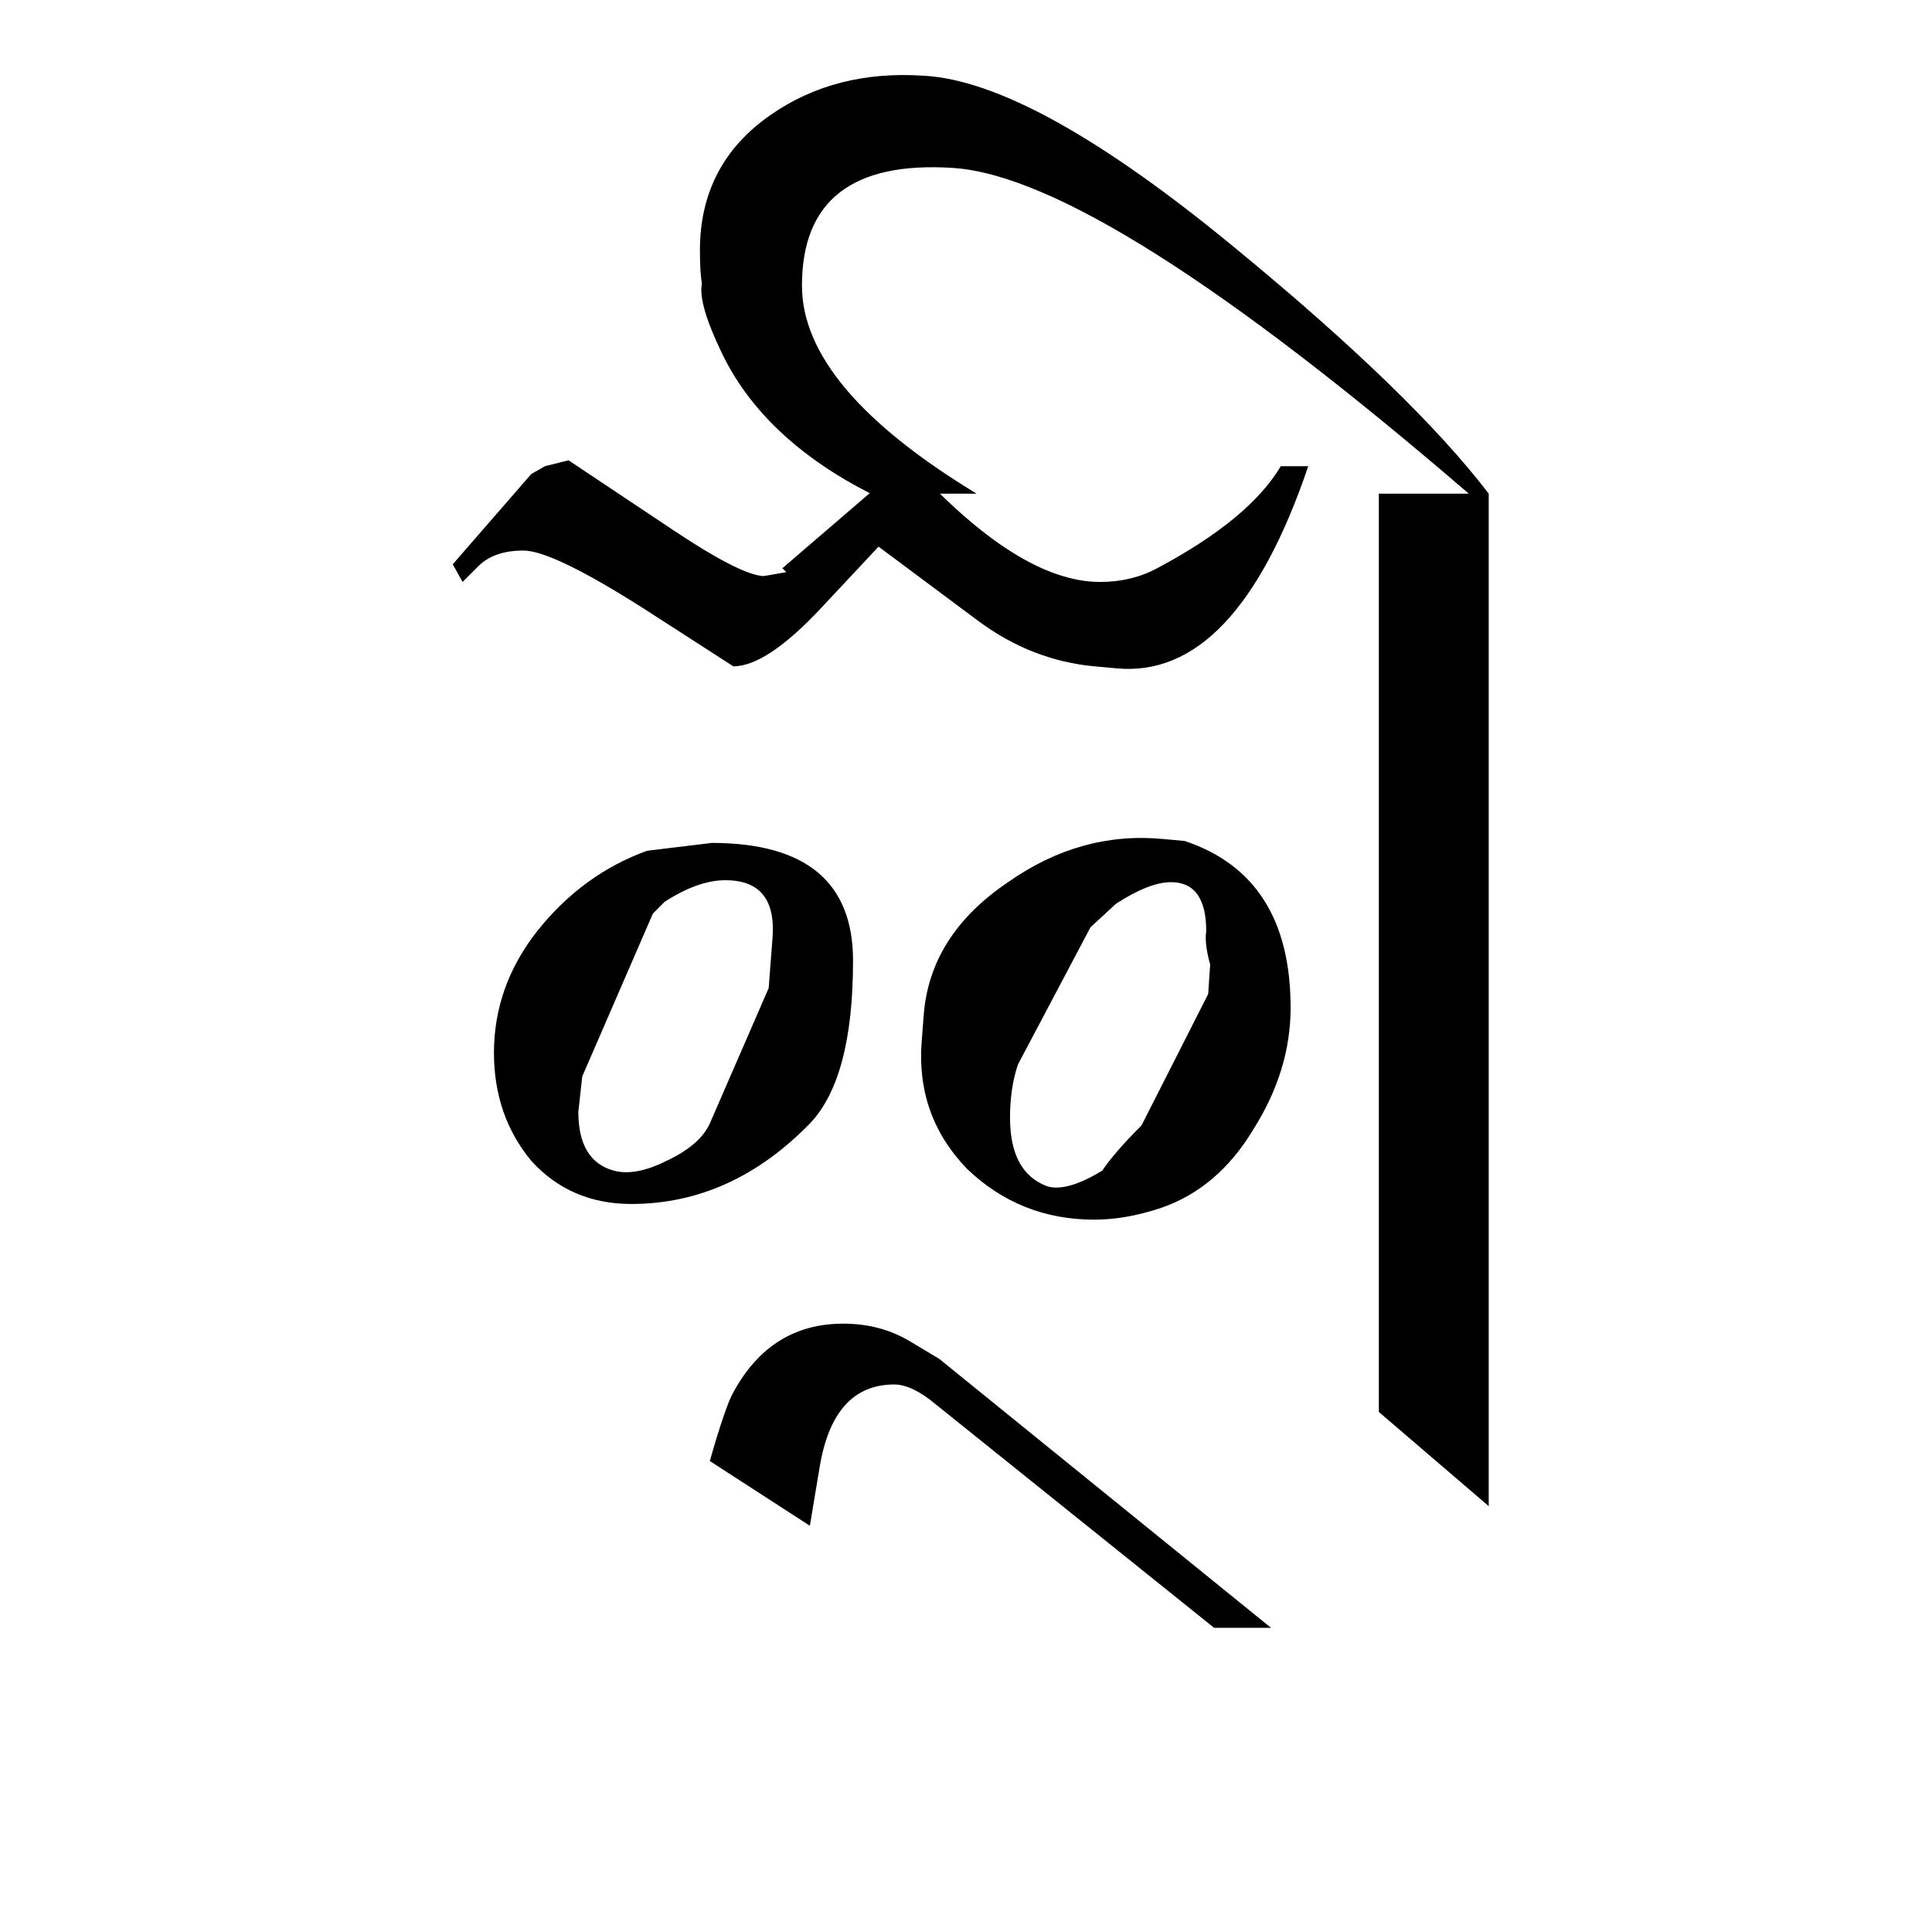
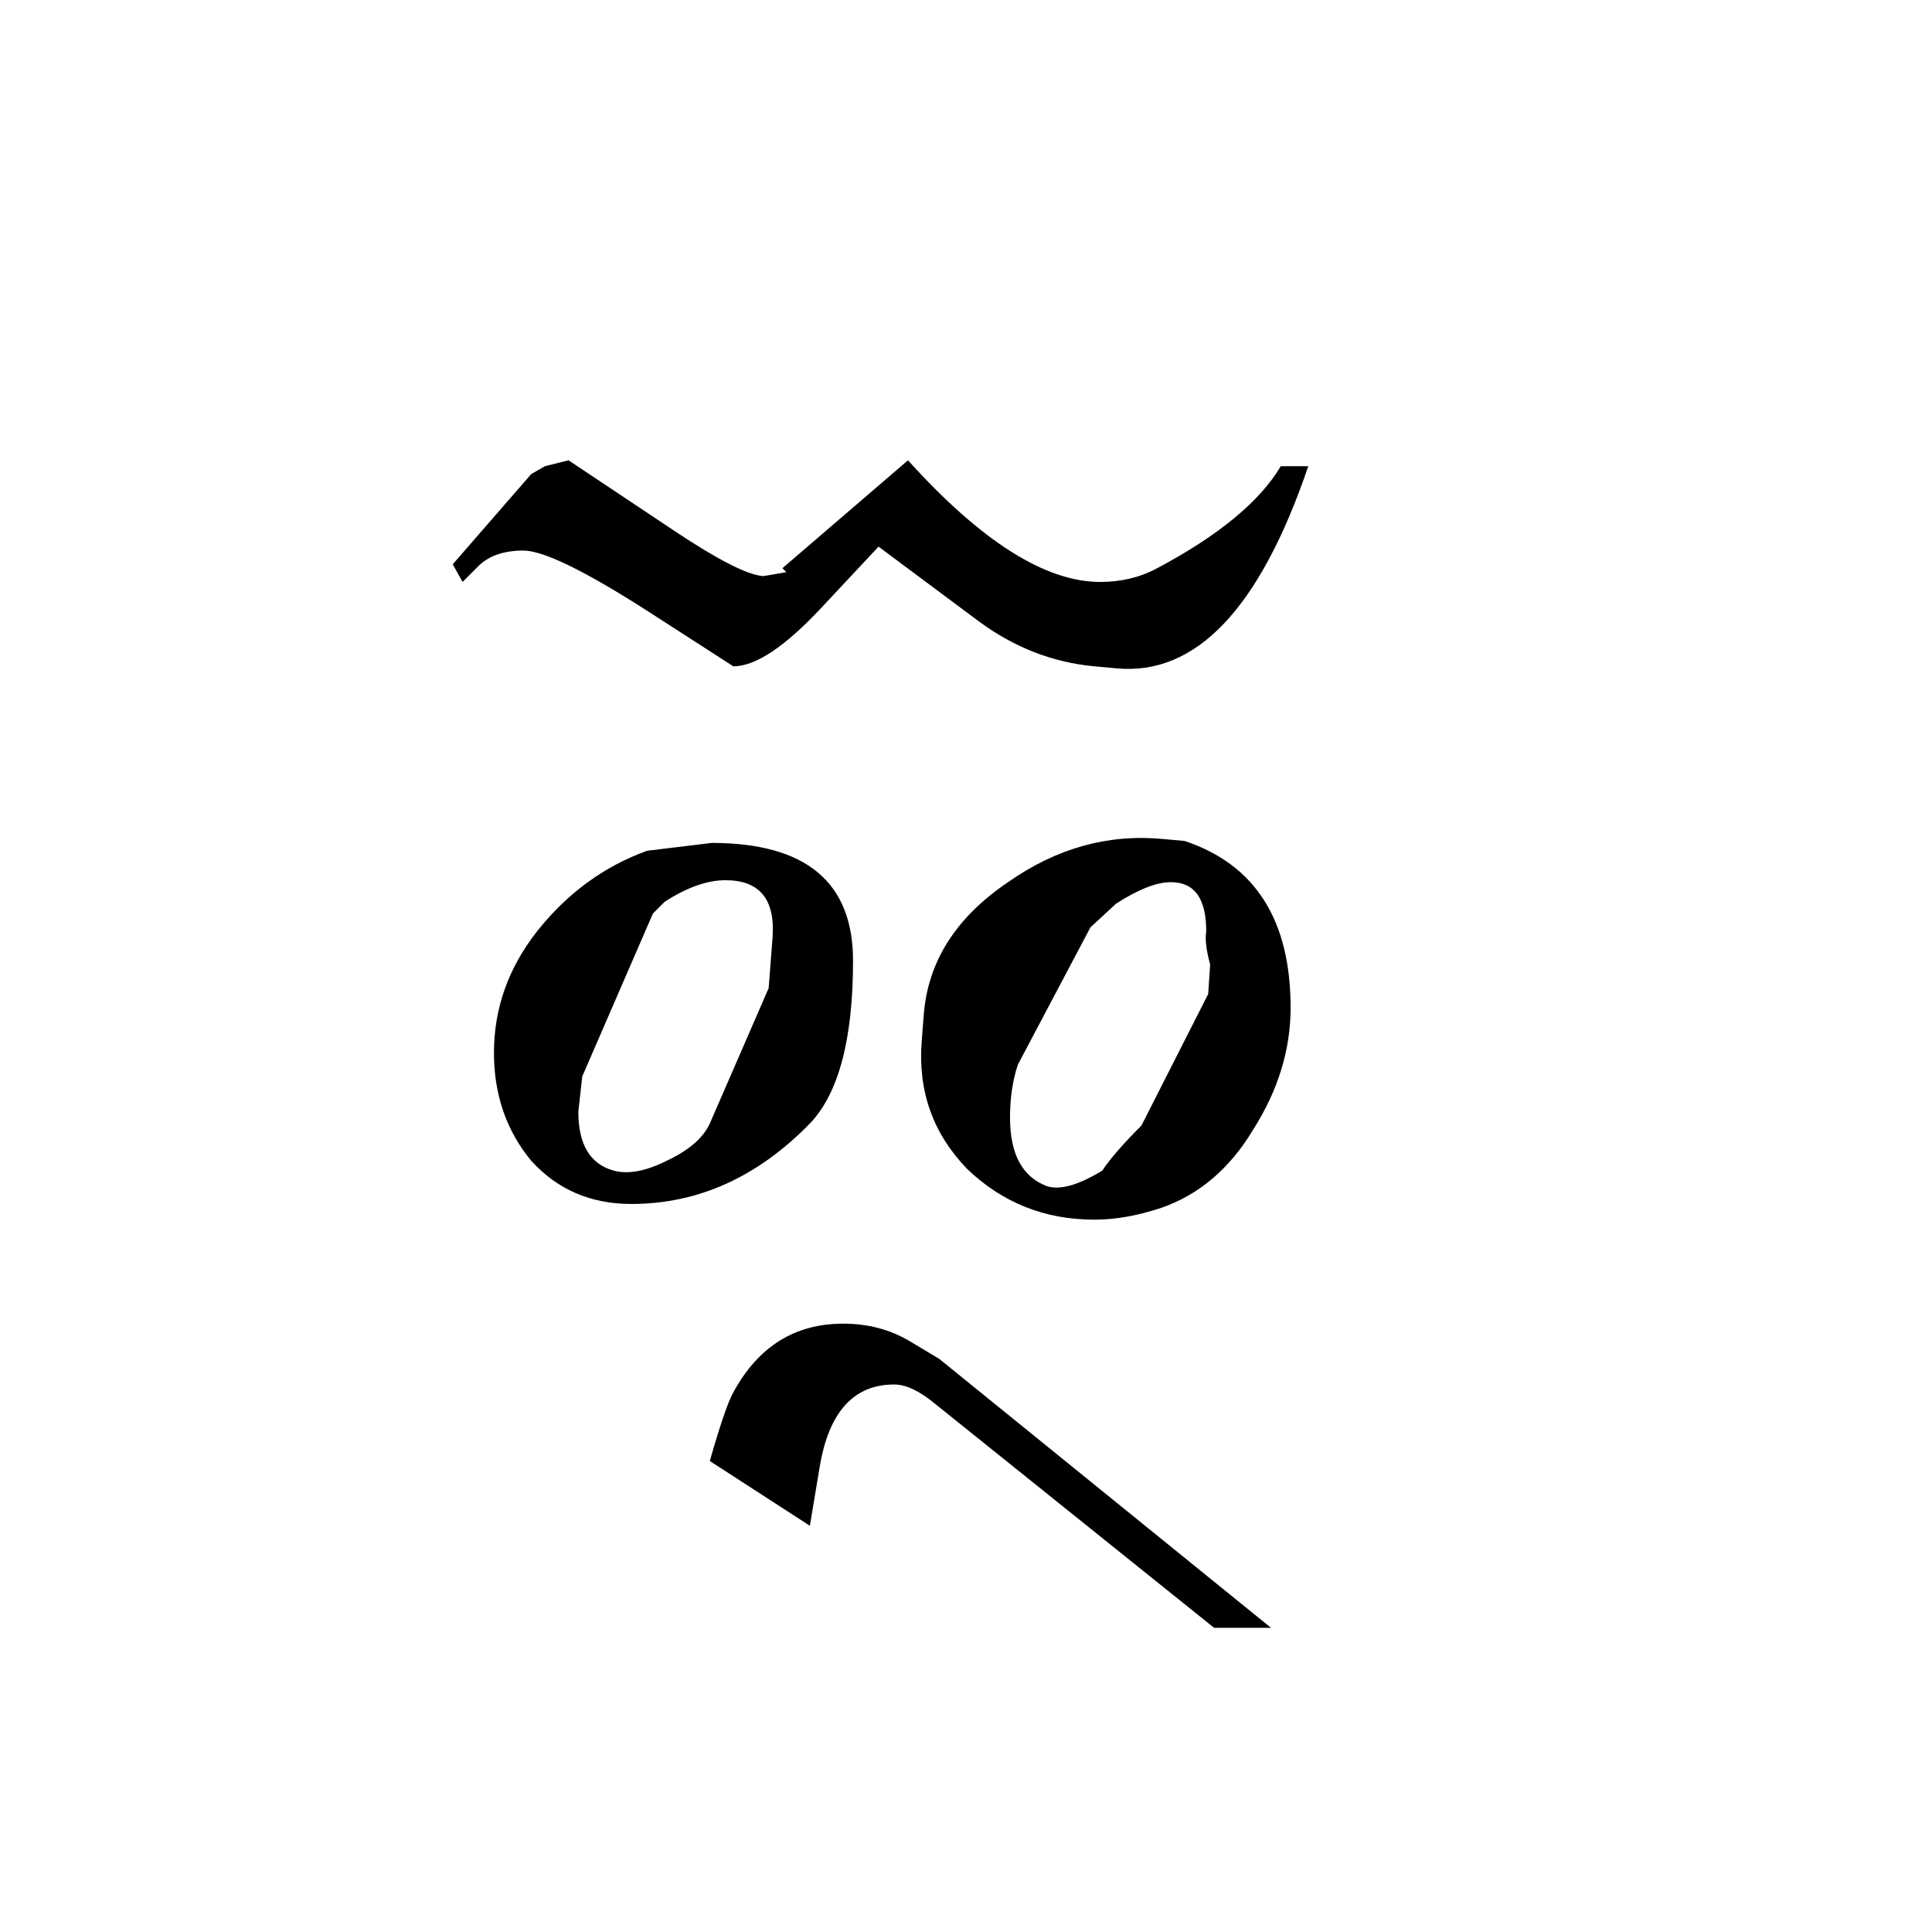
<svg xmlns="http://www.w3.org/2000/svg" version="1.1" id="svg2" viewBox="0 0 64 64" height="64" width="64">
  <defs id="defs4" />
  <g transform="translate(0,-988.362)" id="layer1">
    <g id="text3336" style="font-style:normal;font-variant:normal;font-weight:normal;font-stretch:normal;font-size:24px;line-height:125%;font-family:Palatino;-inkscape-font-specification:Palatino;text-align:center;letter-spacing:0px;word-spacing:0px;writing-mode:lr-tb;text-anchor:middle;fill:#000000;fill-opacity:1;stroke:none;stroke-width:1px;stroke-linecap:butt;stroke-linejoin:miter;stroke-opacity:1">
      <path id="path3529" style="font-style:normal;font-variant:normal;font-weight:normal;font-stretch:normal;font-size:65px;font-family:'RABISON2 Nepal Lipi';-inkscape-font-specification:'RABISON2 Nepal Lipi'" d="m 28.258,1020.185 q 0,3.9 -1.43,5.395 -2.6,2.665 -5.915,2.665 -2.015,0 -3.315,-1.43 -1.235,-1.495 -1.235,-3.575 0,-2.21 1.43,-4.03 1.495,-1.885 3.64,-2.665 l 2.145,-0.26 q 4.68,0 4.68,3.9 z m 10.985,-3.965 q 3.51,1.17 3.51,5.525 0,2.08 -1.235,4.03 -1.17,1.95 -3.055,2.6 -1.17,0.39 -2.21,0.39 -2.47,0 -4.225,-1.69 -1.69,-1.755 -1.495,-4.225 l 0.065,-0.845 q 0.195,-2.665 2.795,-4.42 2.405,-1.69 5.135,-1.43 l 0.715,0.065 z m -12.415,22.685 -3.315,-2.145 q 0.52,-1.82 0.78,-2.275 1.235,-2.275 3.64,-2.275 1.235,0 2.21,0.585 l 0.975,0.585 10.985,8.905 -1.885,0 -9.23,-7.41 q -0.78,-0.65 -1.365,-0.65 -2.015,0 -2.47,2.73 l -0.325,1.95 z m 16.51,-35.1 q -2.405,7.085 -6.37,6.695 l -0.715,-0.065 q -2.08,-0.195 -3.835,-1.495 l -3.315,-2.47 -1.885,2.015 q -1.82,1.95 -2.925,1.95 l -2.925,-1.885 q -3.055,-1.95 -4.03,-1.95 -0.975,0 -1.495,0.52 l -0.52,0.52 -0.325,-0.585 2.6,-2.99 0.455,-0.26 0.78,-0.195 3.51,2.34 q 2.145,1.43 2.925,1.495 0.065,0 0.78,-0.13 l -0.13,-0.13 4.16,-3.575 q 3.64,4.03 6.37,4.03 1.04,0 1.885,-0.455 3.055,-1.625 4.095,-3.38 l 0.91,0 z m -7.215,15.275 -2.405,4.55 q -0.26,0.78 -0.26,1.755 0,1.82 1.235,2.275 0.65,0.195 1.82,-0.52 0.39,-0.585 1.3,-1.495 l 2.21,-4.355 0.065,-0.975 q -0.195,-0.715 -0.13,-1.105 0,-1.625 -1.17,-1.625 -0.715,0 -1.82,0.715 l -0.845,0.78 z m -14.495,-0.455 -2.34,5.395 -0.13,1.17 q 0,1.625 1.17,1.95 0.715,0.195 1.755,-0.325 1.105,-0.52 1.43,-1.235 l 1.95,-4.485 0.13,-1.69 q 0.13,-1.885 -1.56,-1.885 -0.91,0 -2.015,0.715 l -0.39,0.39 z" />
-       <path id="path3531" style="font-style:normal;font-variant:normal;font-weight:normal;font-stretch:normal;font-size:65px;font-family:'RABISON2 Nepal Lipi';-inkscape-font-specification:'RABISON2 Nepal Lipi'" d="m 48.731,1004.78 q -12.22,-10.53 -17.16,-10.855 -5.005,-0.325 -5.005,3.9 0,3.38 5.785,6.89 l -3.51,0 q -3.575,-1.82 -4.94,-4.68 -0.78,-1.625 -0.65,-2.275 -0.065,-0.39 -0.065,-1.105 0,-2.86 2.34,-4.485 2.145,-1.495 5.07,-1.3 3.64,0.195 10.335,5.72 5.85,4.81 8.385,8.125 l -0.585,0.065 z m 0.585,33.475 -3.64,-3.12 0,-30.42 3.64,0 0,33.54 z" />
    </g>
  </g>
</svg>